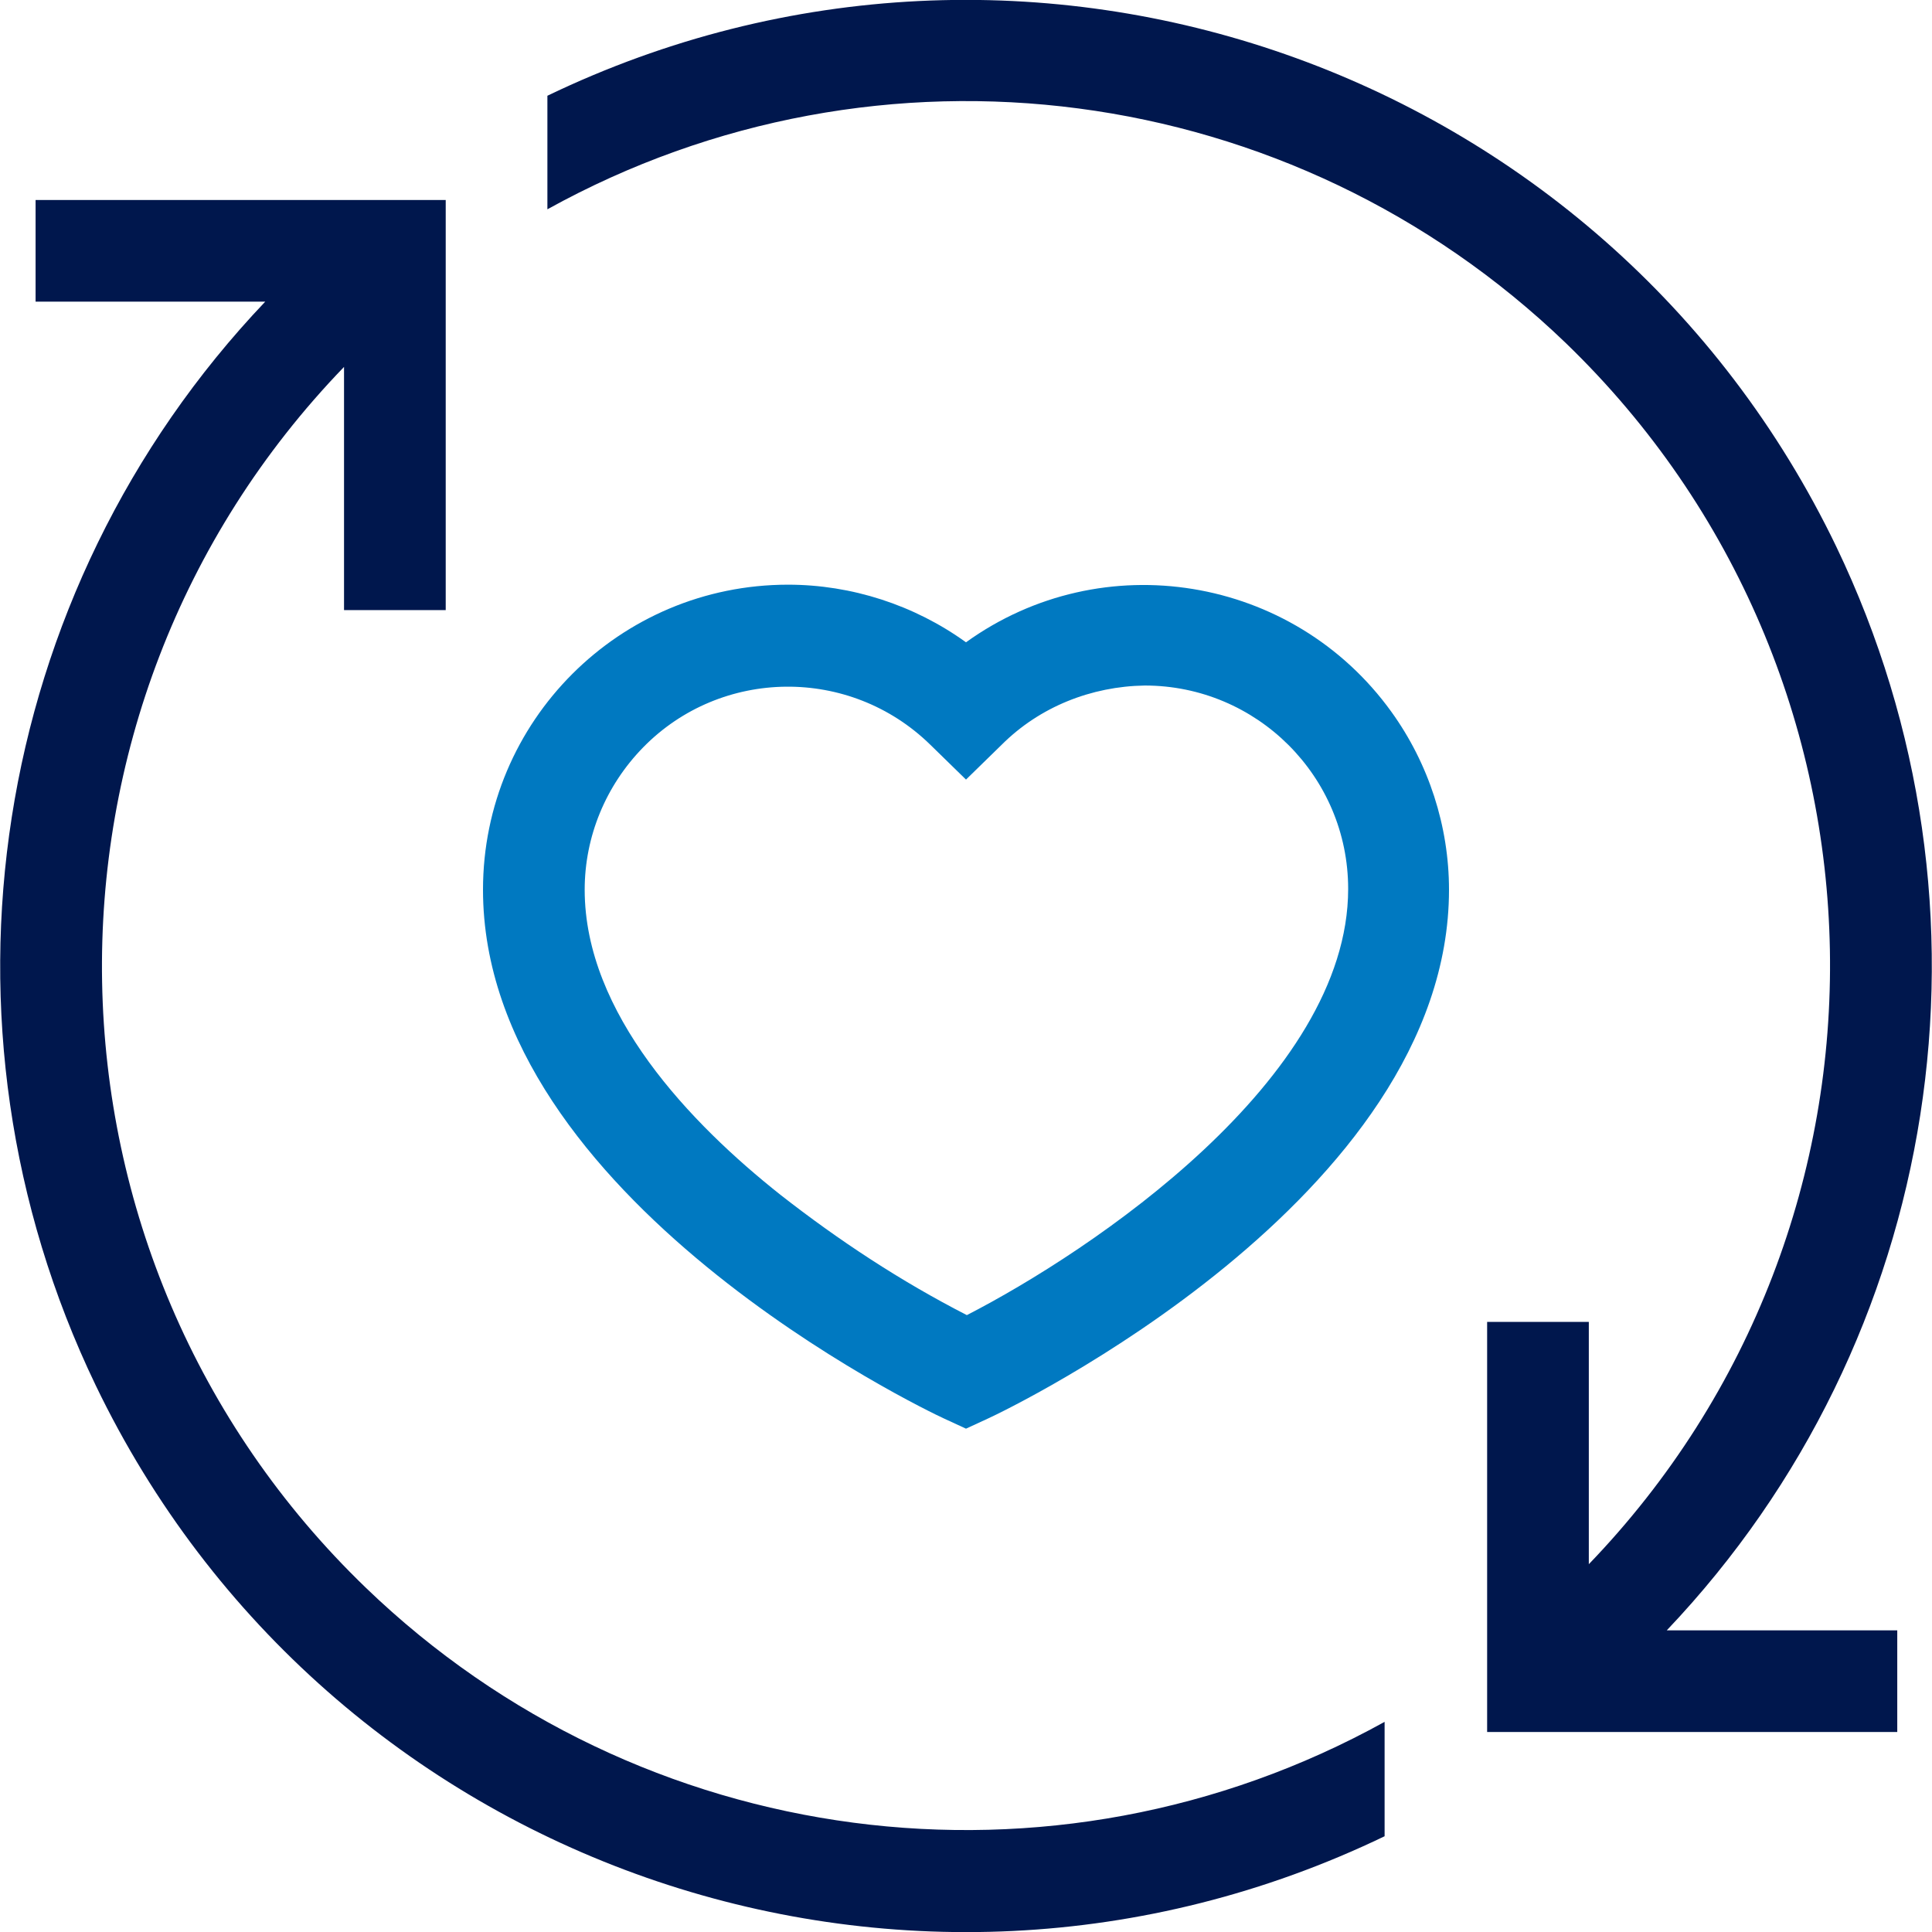
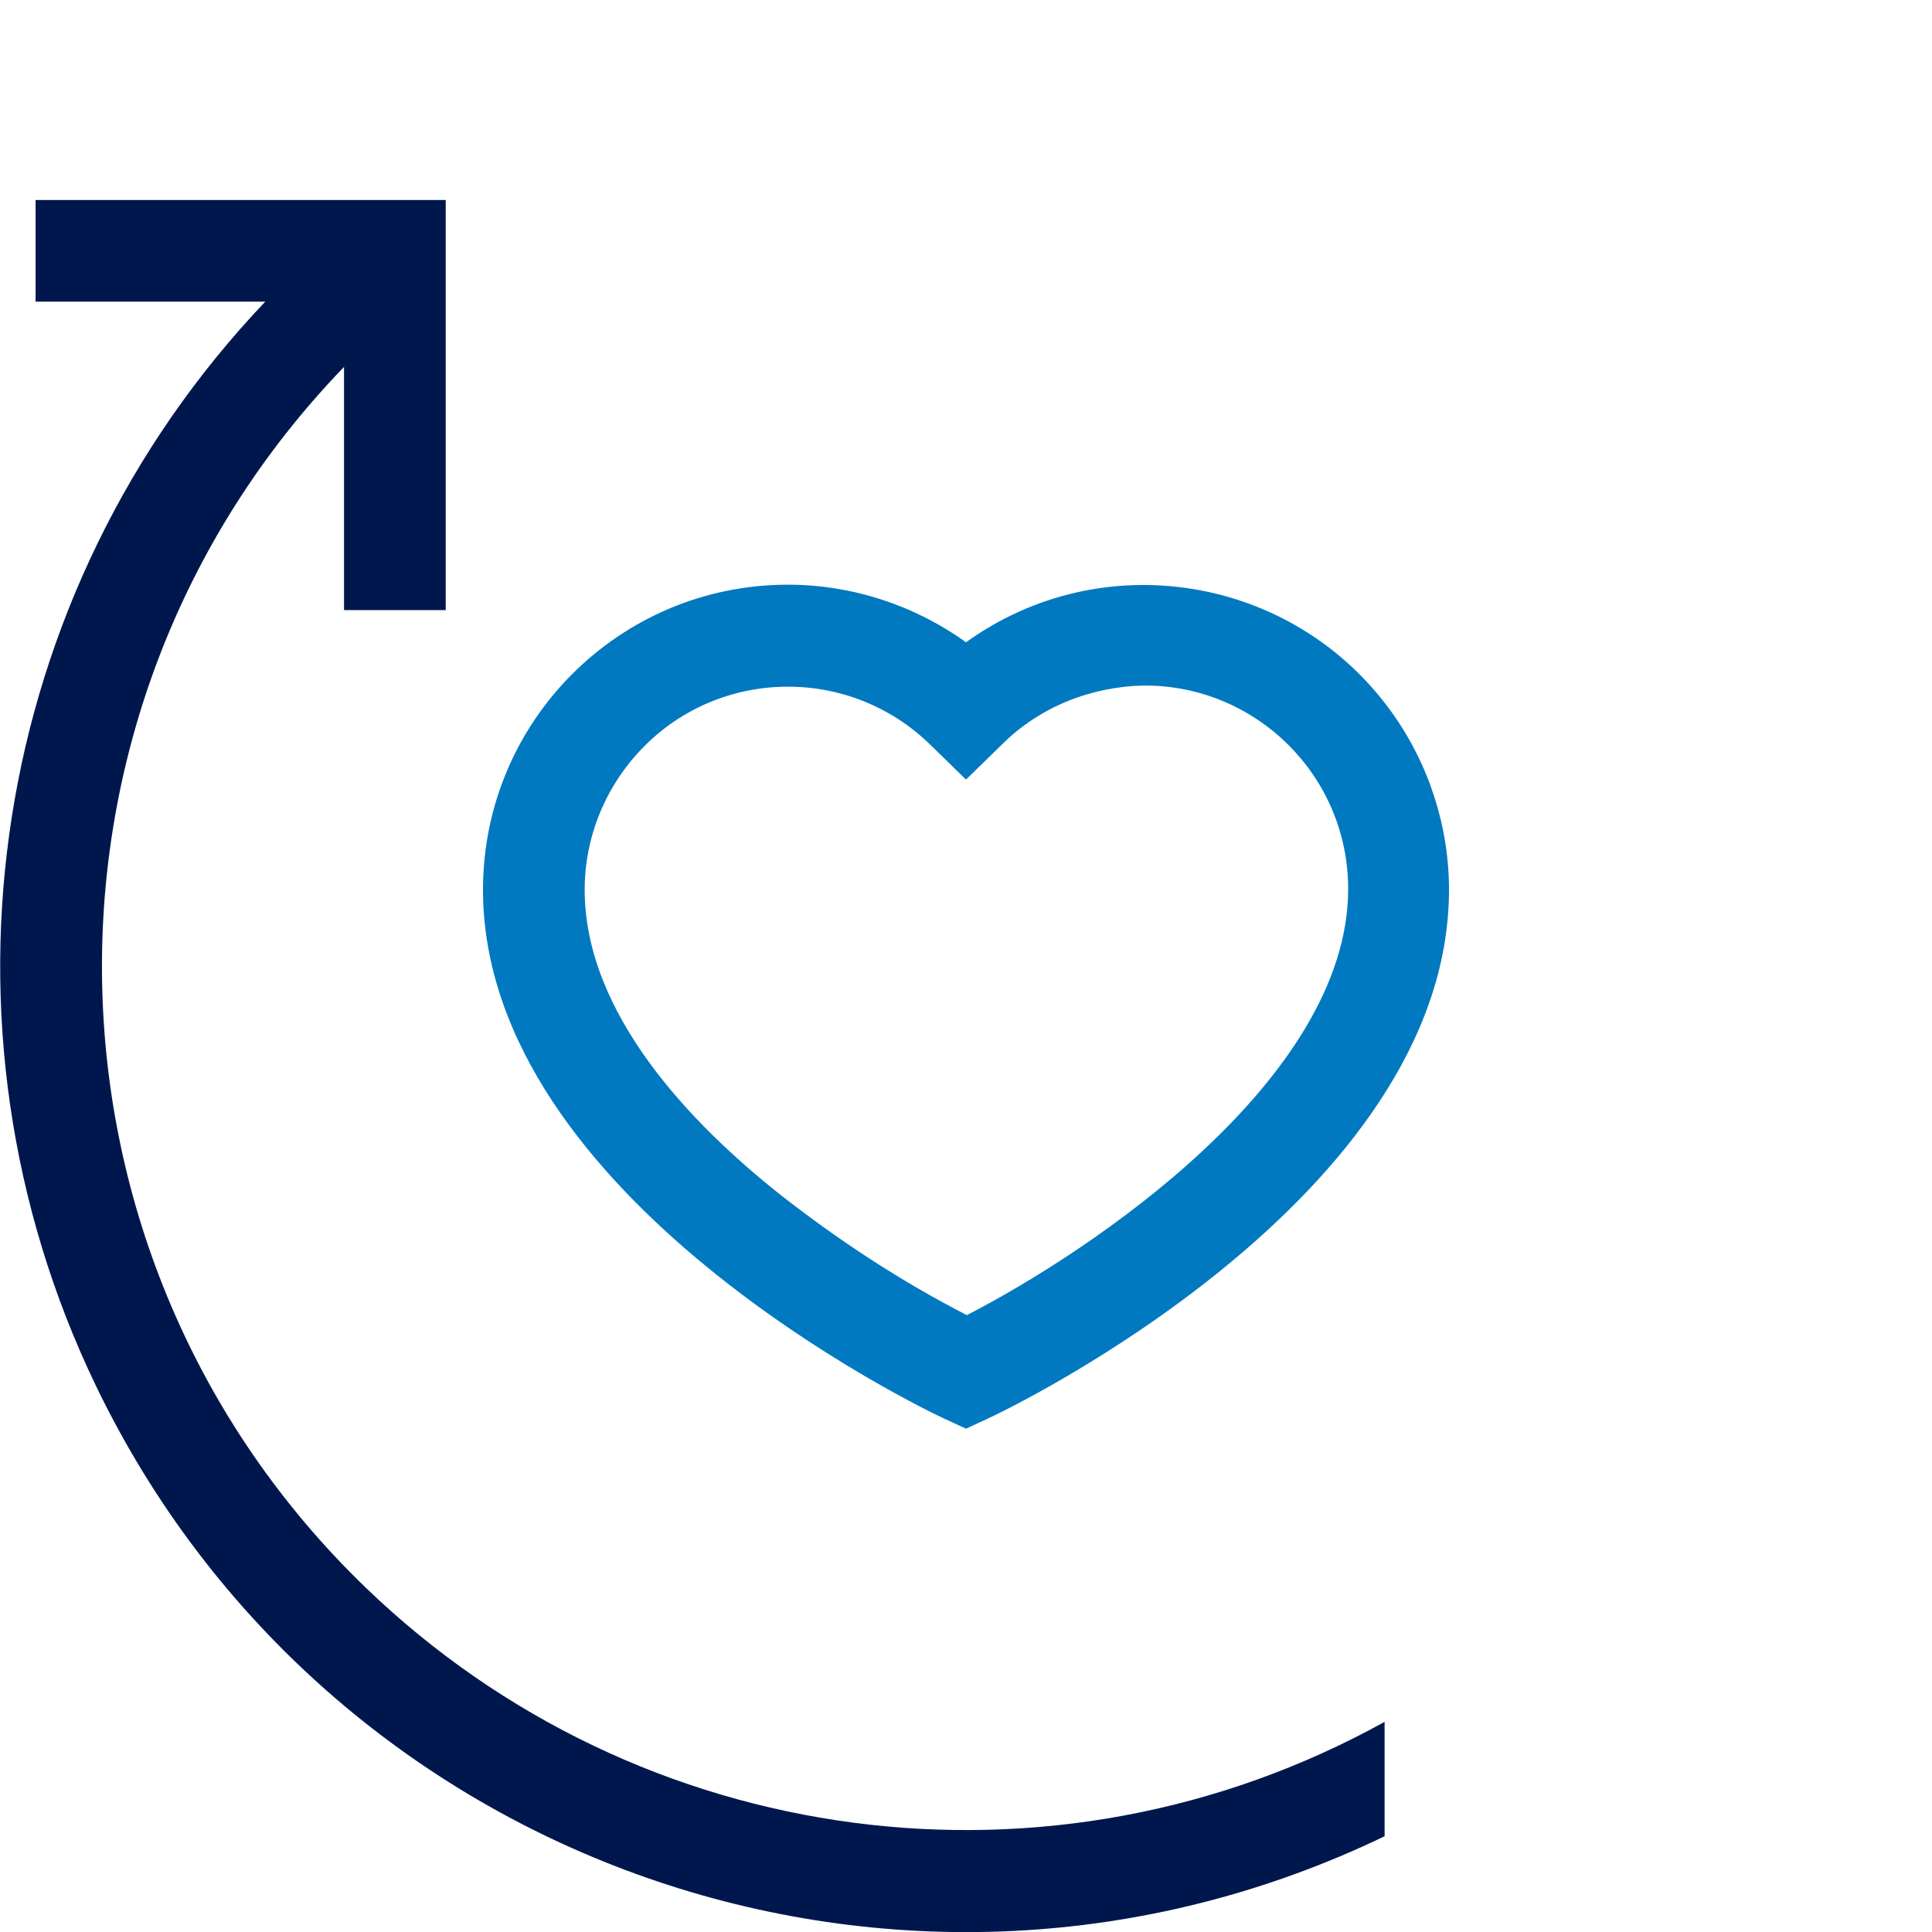
<svg xmlns="http://www.w3.org/2000/svg" version="1.1" id="Layer_1" x="0px" y="0px" viewBox="0 0 228 228" style="enable-background:new 0 0 228 228;" xml:space="preserve">
  <style type="text/css">
	.st0{fill:#00174D;}
	.st1{fill:#0079C1;}
</style>
  <g id="Layer_2_1_">
    <g id="Layer_1-2">
-       <path class="st0" d="M187.4,184.7c39.1-40.5,37.9-105.1-2.6-144.2c-32.3-31.1-81-37.5-120.2-15.8V11.3    C121.3-16,189.4,7.8,216.7,64.5c20.5,42.7,12.6,93.6-20,127.9h27.2v12h-48.4V156h12V184.7z" />
      <path class="st0" d="M31.3,35.6H4.2v-12h48.4V72h-12V43.3C1.5,83.8,2.7,148.4,43.2,187.4c32.3,31.1,81,37.5,120.2,15.8v13.5    c-56.7,27.3-124.8,3.5-152.1-53.2C-9.2,120.9-1.3,69.9,31.3,35.6z" />
      <path class="st1" d="M111.4,167.4c-2.2-1-54.4-26-54.4-62.4c0-19.9,16.1-36,36-36c7.5,0,14.9,2.4,21,6.8    c16.1-11.6,38.6-7.9,50.2,8.2c4.4,6.1,6.8,13.5,6.8,21c0,36.4-52.2,61.4-54.4,62.4l-2.6,1.2L111.4,167.4z M118.2,87.9L114,92    l-4.2-4.1c-9.5-9.3-24.7-9.1-33.9,0.3C71.5,92.7,69,98.7,69,105c0,14.6,12.5,27.6,23.1,36c6.9,5.4,14.2,10.2,22,14.2    c14.6-7.5,45-27.8,45-50.3c0-13.3-10.8-24-24-24C128.8,81,122.7,83.4,118.2,87.9L118.2,87.9z" />
    </g>
  </g>
</svg>